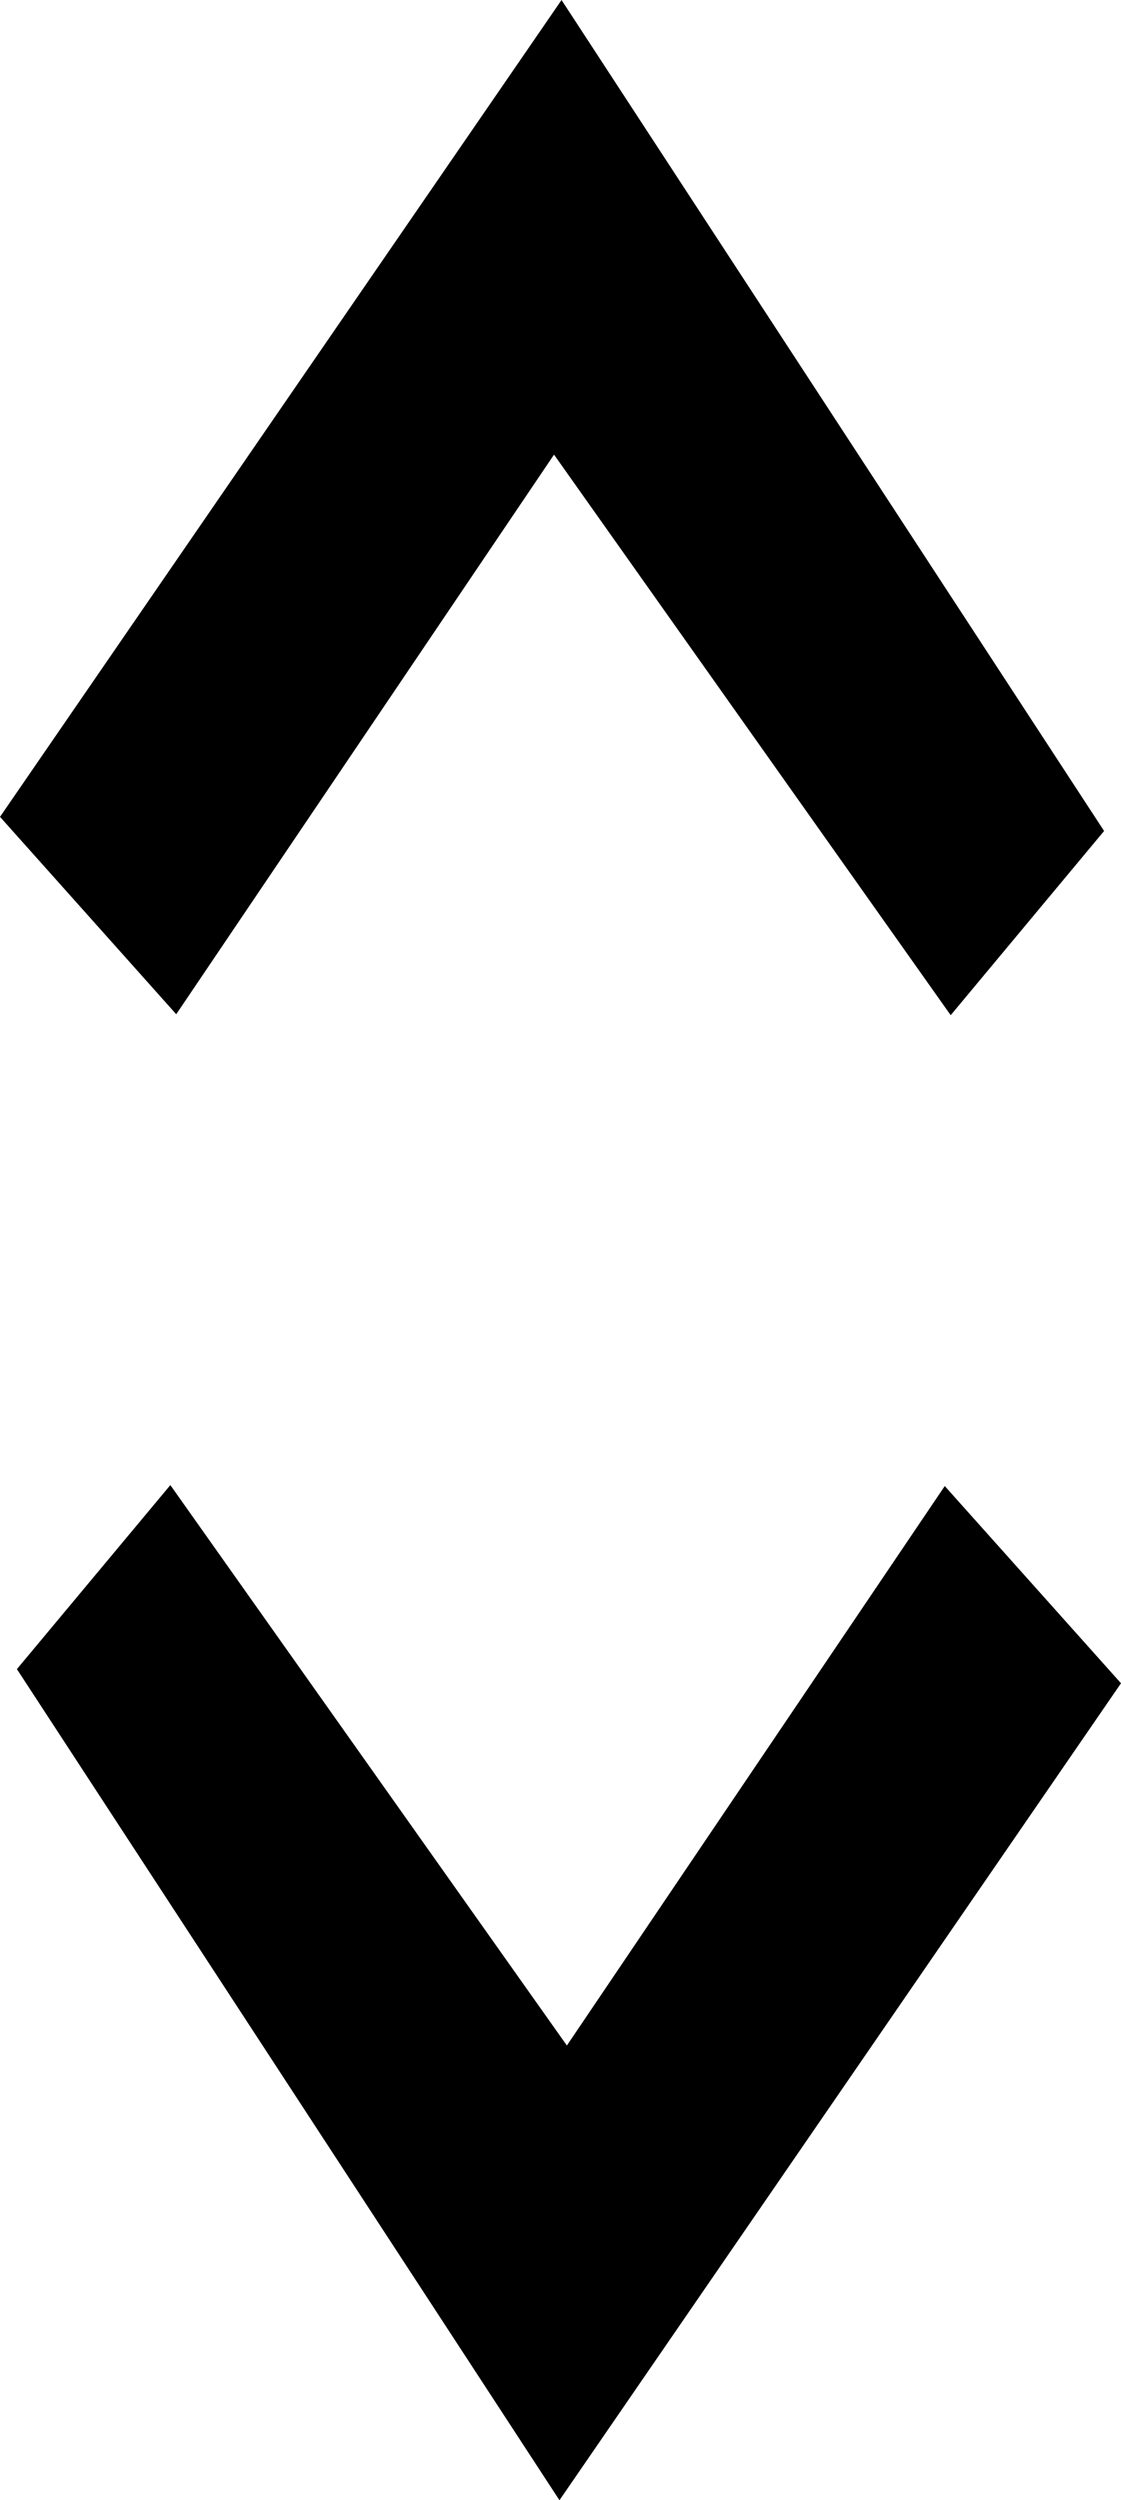
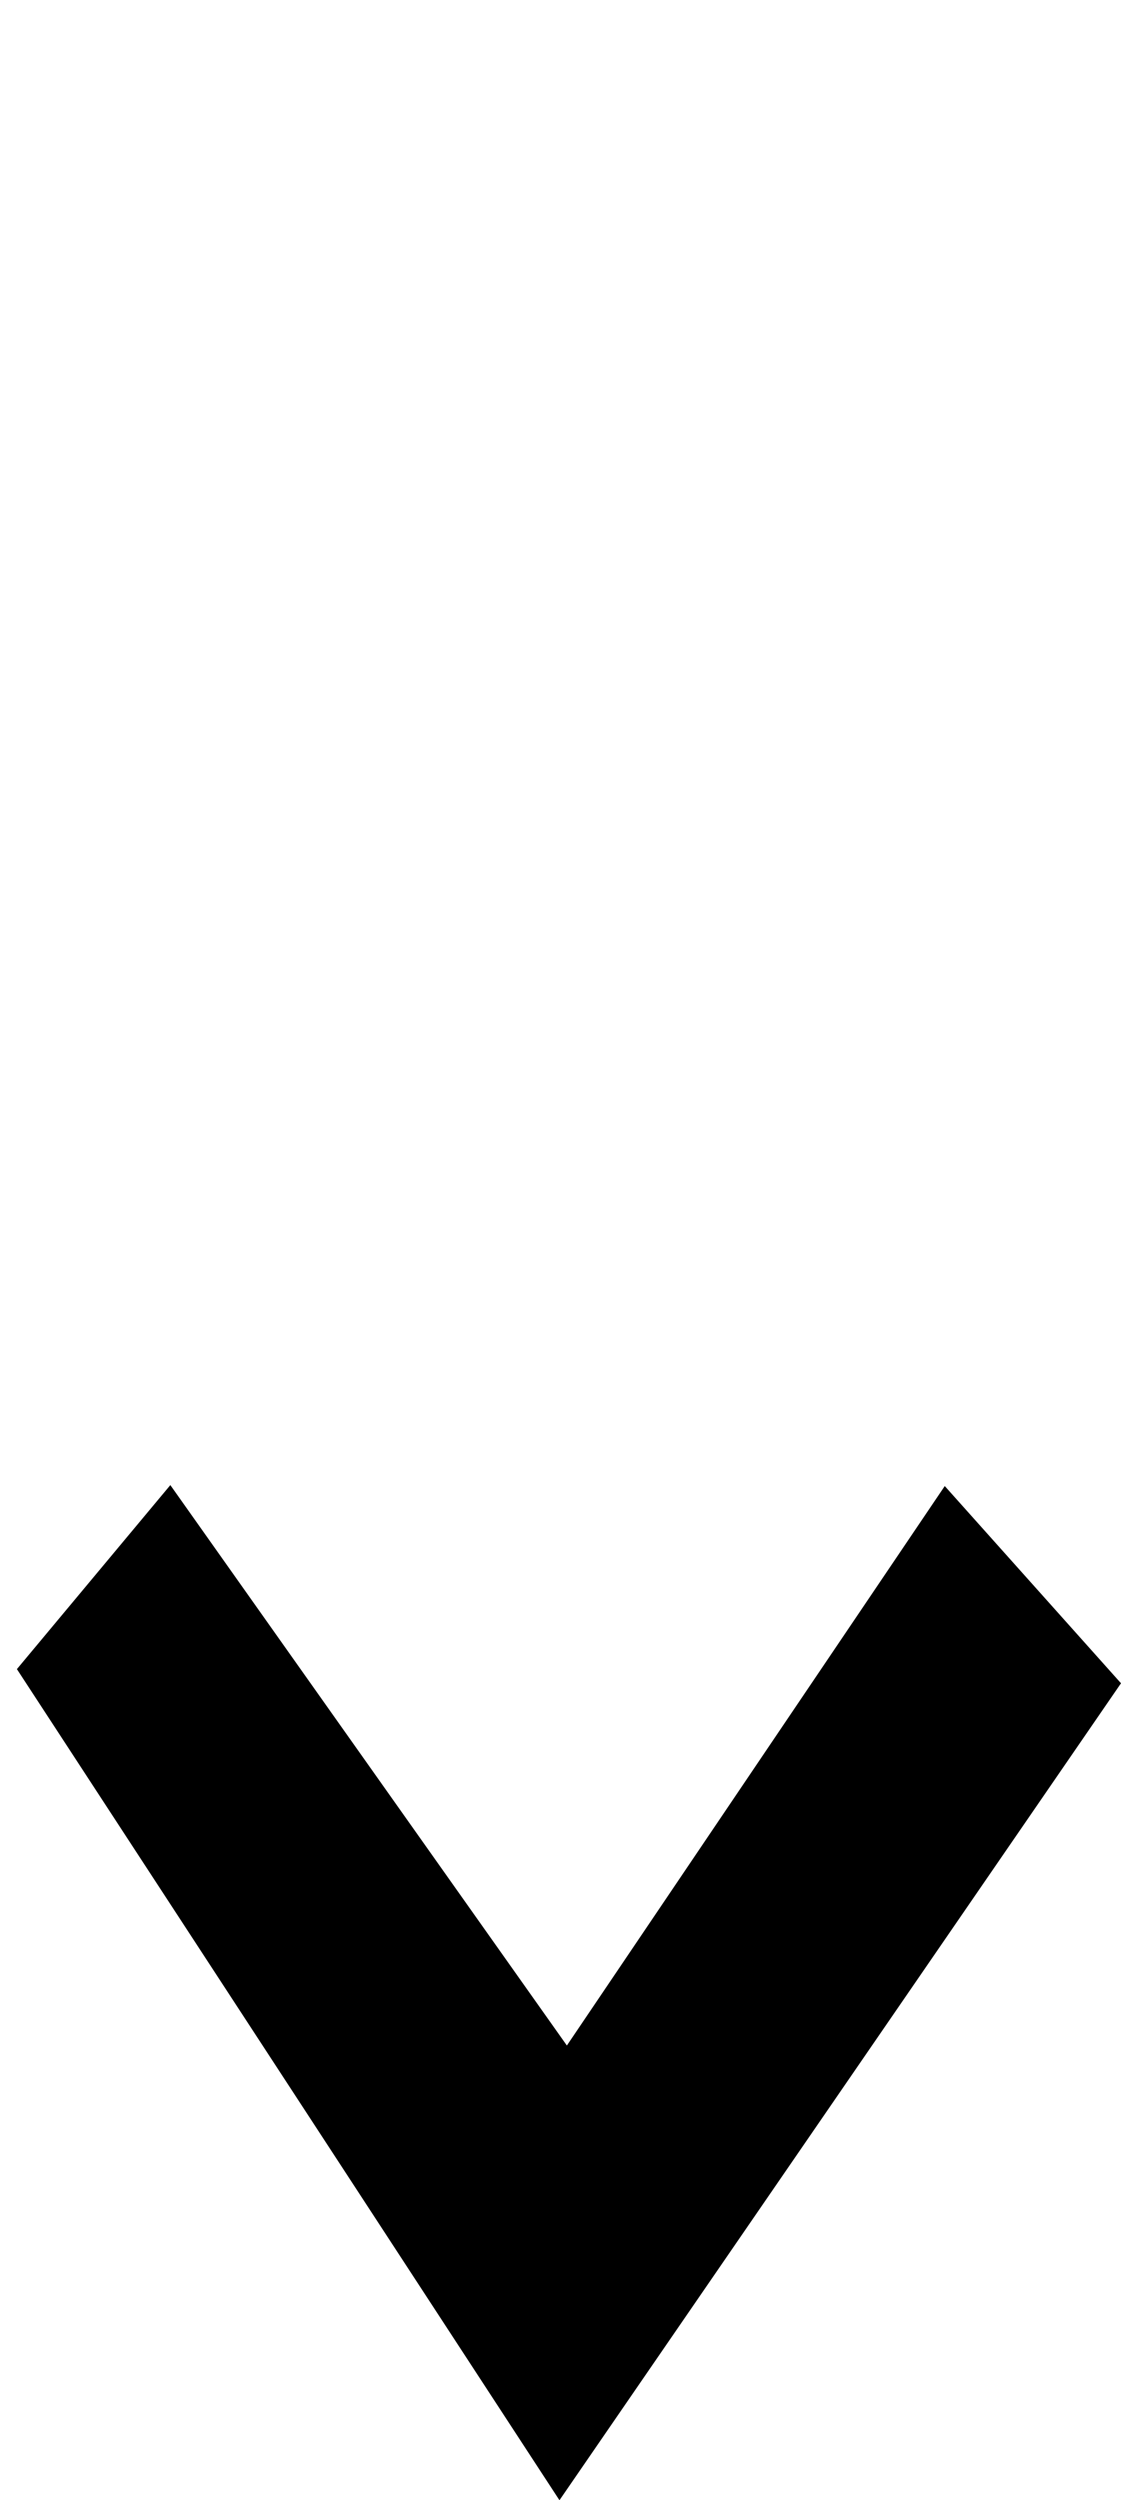
<svg xmlns="http://www.w3.org/2000/svg" id="Calque_1" data-name="Calque 1" viewBox="0 0 100.21 223.44">
  <defs>
    <style>
      .cls-1 {
        fill: #000;
        stroke: #000;
        stroke-miterlimit: 10;
        stroke-width: 11px;
      }
    </style>
  </defs>
-   <polygon class="cls-1" points="85.34 81.71 91.87 73.87 50.08 9.88 6.98 72.56 15.15 81.71 49.42 30.96 85.34 81.71" />
  <polygon class="cls-1" points="14.87 141.74 8.34 149.57 50.13 213.57 93.23 150.88 85.06 141.74 50.78 192.48 14.87 141.74" />
</svg>